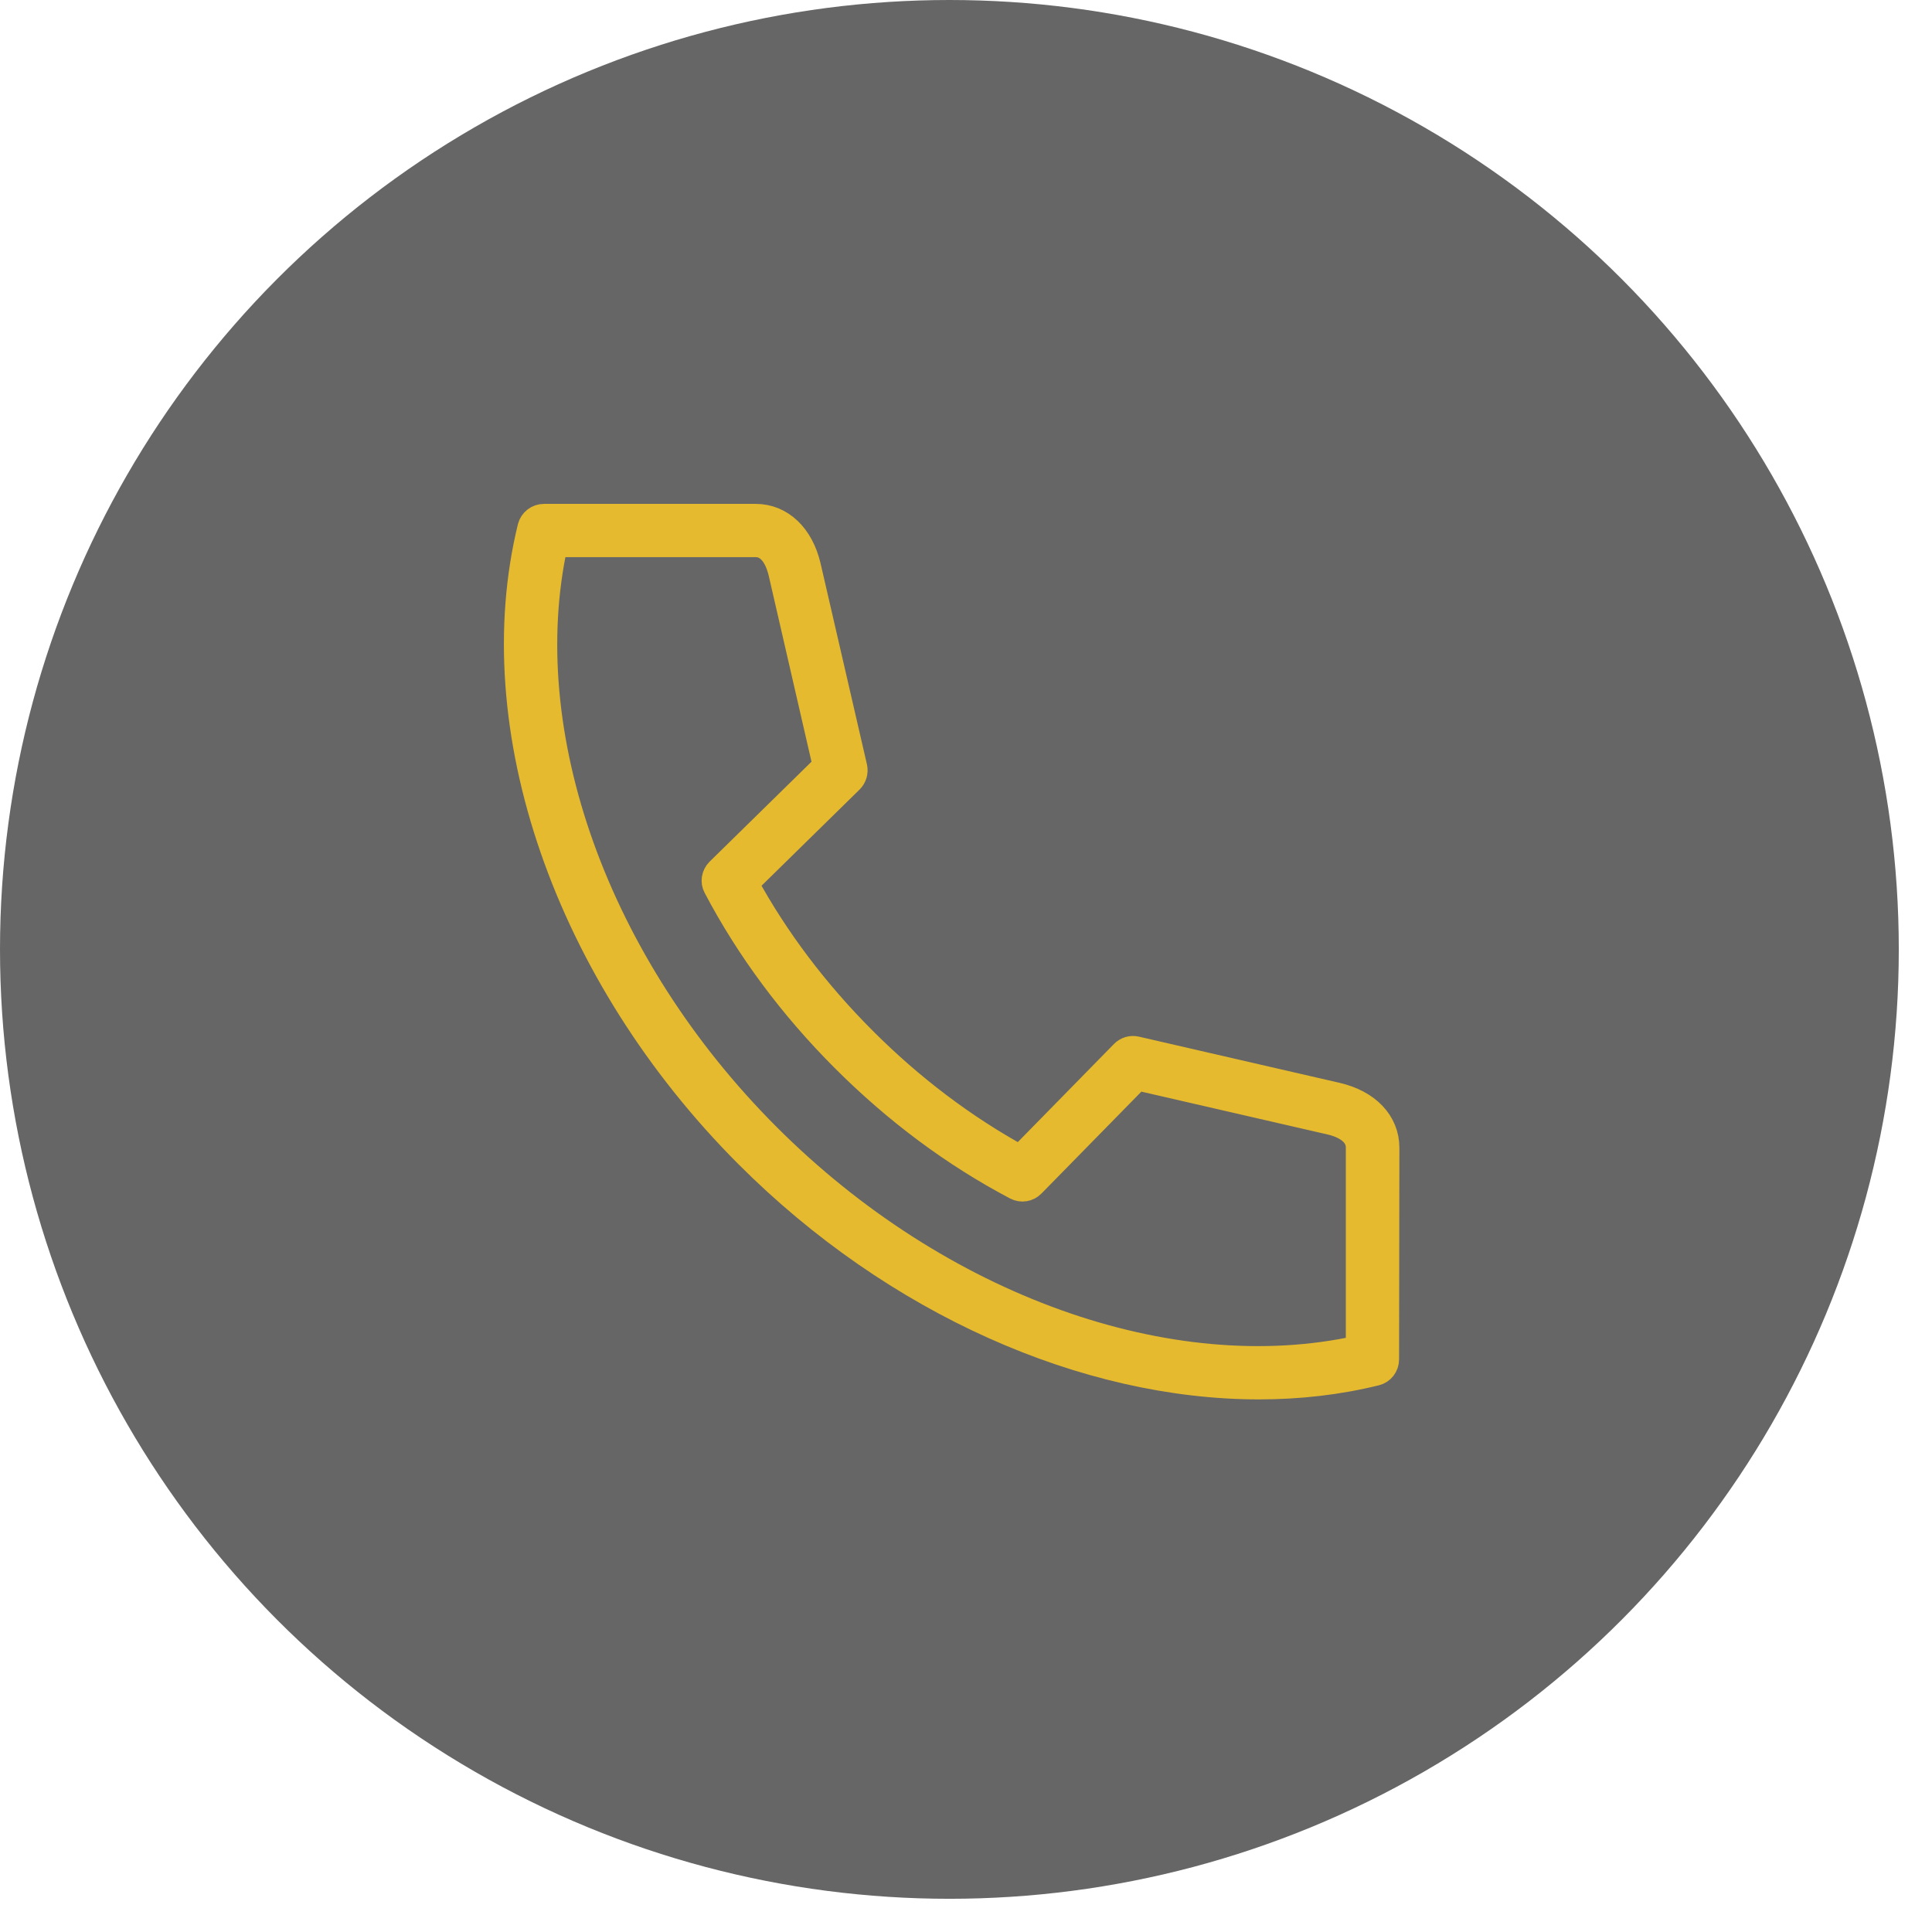
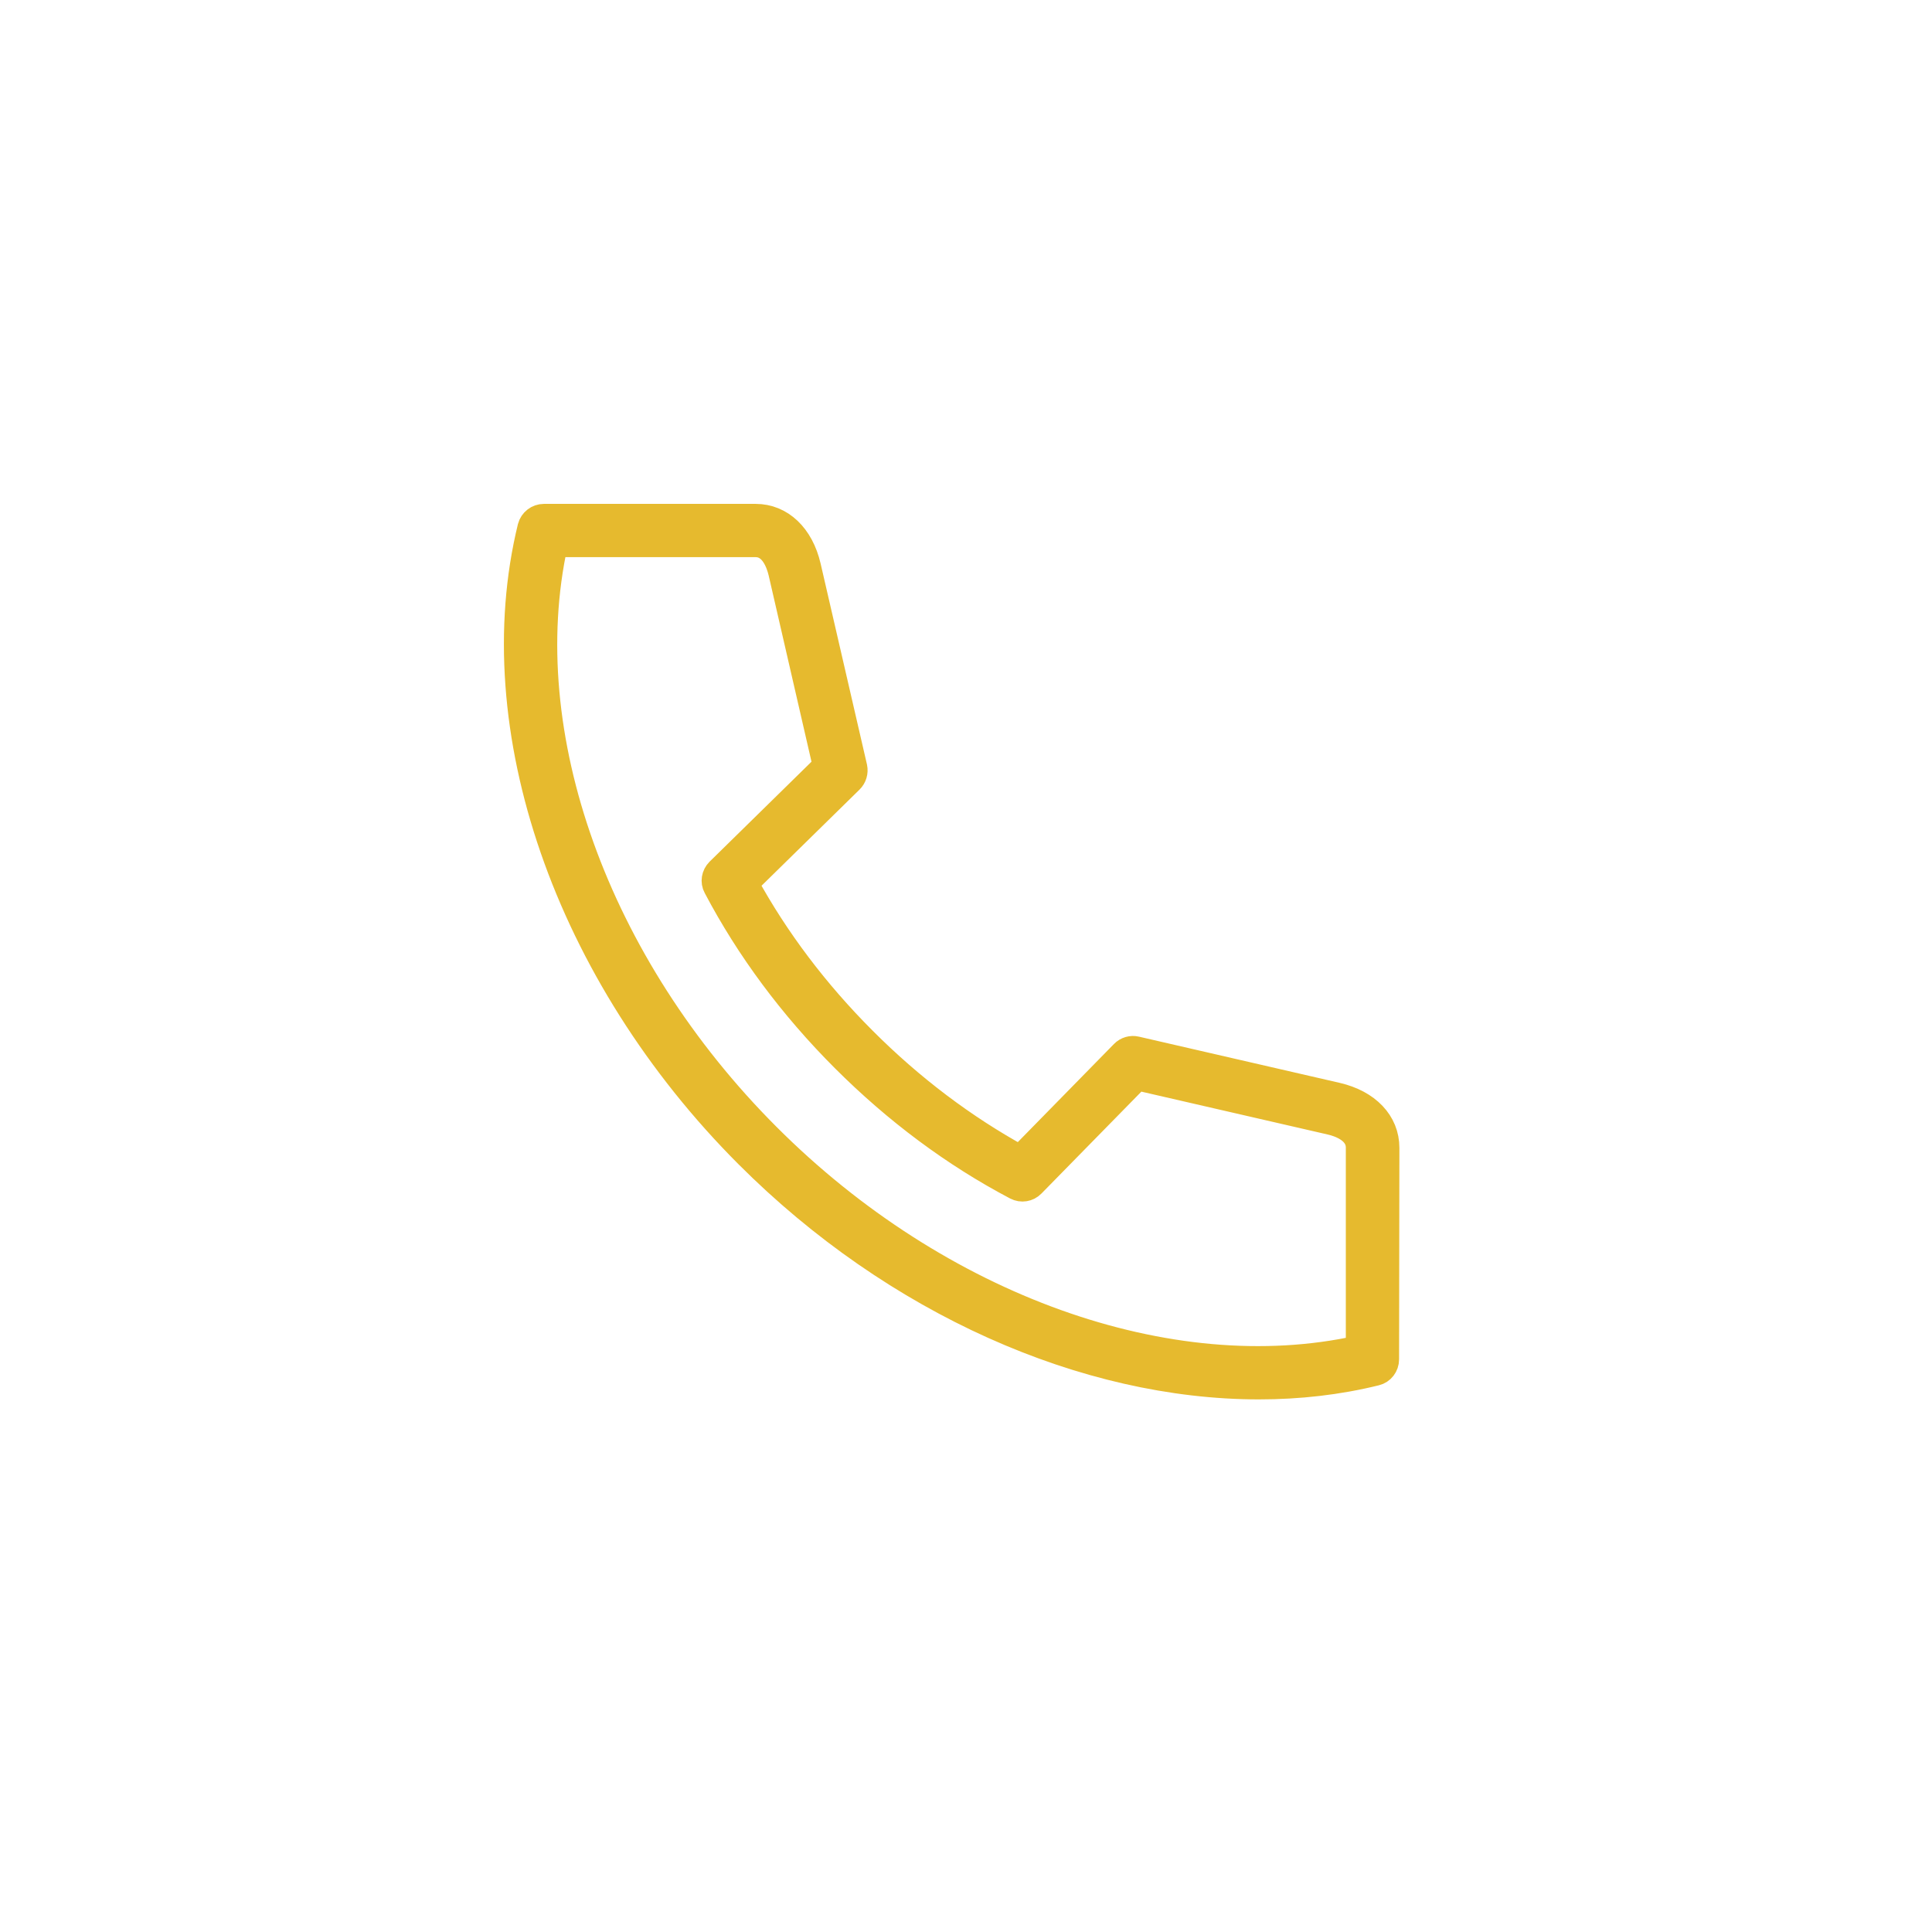
<svg xmlns="http://www.w3.org/2000/svg" width="37" height="37" viewBox="0 0 37 37" fill="none">
-   <circle cx="18.182" cy="18.182" r="18.182" fill="#666666" />
  <g clip-path="url(#clip0_120_615)">
-     <path d="M26.55 21.982C26.55 21.498 26.188 21.118 25.602 20.982L21.757 20.097C21.669 20.076 21.576 20.103 21.512 20.169L19.537 22.184C18.462 21.595 17.453 20.834 16.538 19.918C15.623 19.003 14.861 17.994 14.273 16.918L16.287 14.942C16.351 14.879 16.378 14.785 16.36 14.698L15.472 10.849C15.336 10.262 14.952 9.9 14.472 9.9H10.416C10.298 9.9 10.192 9.982 10.162 10.096C9.223 13.936 10.857 18.655 14.324 22.124C17.142 24.943 20.784 26.55 24.11 26.55C24.877 26.55 25.629 26.465 26.348 26.287C26.462 26.26 26.544 26.154 26.544 26.033L26.55 21.982ZM14.695 21.758C11.412 18.474 9.83 14.051 10.624 10.42H14.472C14.804 10.42 14.925 10.8 14.964 10.963L15.816 14.668L13.765 16.68C13.684 16.761 13.662 16.885 13.717 16.985C14.342 18.172 15.166 19.281 16.166 20.281C17.166 21.281 18.274 22.106 19.461 22.731C19.564 22.785 19.688 22.764 19.766 22.683L21.778 20.631L25.481 21.483C25.644 21.52 26.024 21.643 26.024 21.976V25.825C22.4 26.625 17.975 25.042 14.695 21.758Z" fill="#e6ba2e" stroke="#e6ba2e" stroke-width="0.5" />
+     <path d="M26.55 21.982C26.55 21.498 26.188 21.118 25.602 20.982L21.757 20.097C21.669 20.076 21.576 20.103 21.512 20.169L19.537 22.184C18.462 21.595 17.453 20.834 16.538 19.918C15.623 19.003 14.861 17.994 14.273 16.918L16.287 14.942C16.351 14.879 16.378 14.785 16.36 14.698L15.472 10.849C15.336 10.262 14.952 9.9 14.472 9.9H10.416C10.298 9.9 10.192 9.982 10.162 10.096C9.223 13.936 10.857 18.655 14.324 22.124C17.142 24.943 20.784 26.55 24.11 26.55C24.877 26.55 25.629 26.465 26.348 26.287C26.462 26.26 26.544 26.154 26.544 26.033L26.55 21.982ZM14.695 21.758C11.412 18.474 9.83 14.051 10.624 10.42H14.472C14.804 10.42 14.925 10.8 14.964 10.963L15.816 14.668L13.765 16.68C13.684 16.761 13.662 16.885 13.717 16.985C14.342 18.172 15.166 19.281 16.166 20.281C17.166 21.281 18.274 22.106 19.461 22.731C19.564 22.785 19.688 22.764 19.766 22.683L21.778 20.631L25.481 21.483C25.644 21.52 26.024 21.643 26.024 21.976V25.825C22.4 26.625 17.975 25.042 14.695 21.758" fill="#e6ba2e" stroke="#e6ba2e" stroke-width="0.5" />
  </g>
  <defs>
    <clipPath id="clip0_120_615">
      <rect width="18" height="18" fill="white" transform="translate(9 9)" />
    </clipPath>
  </defs>
</svg>